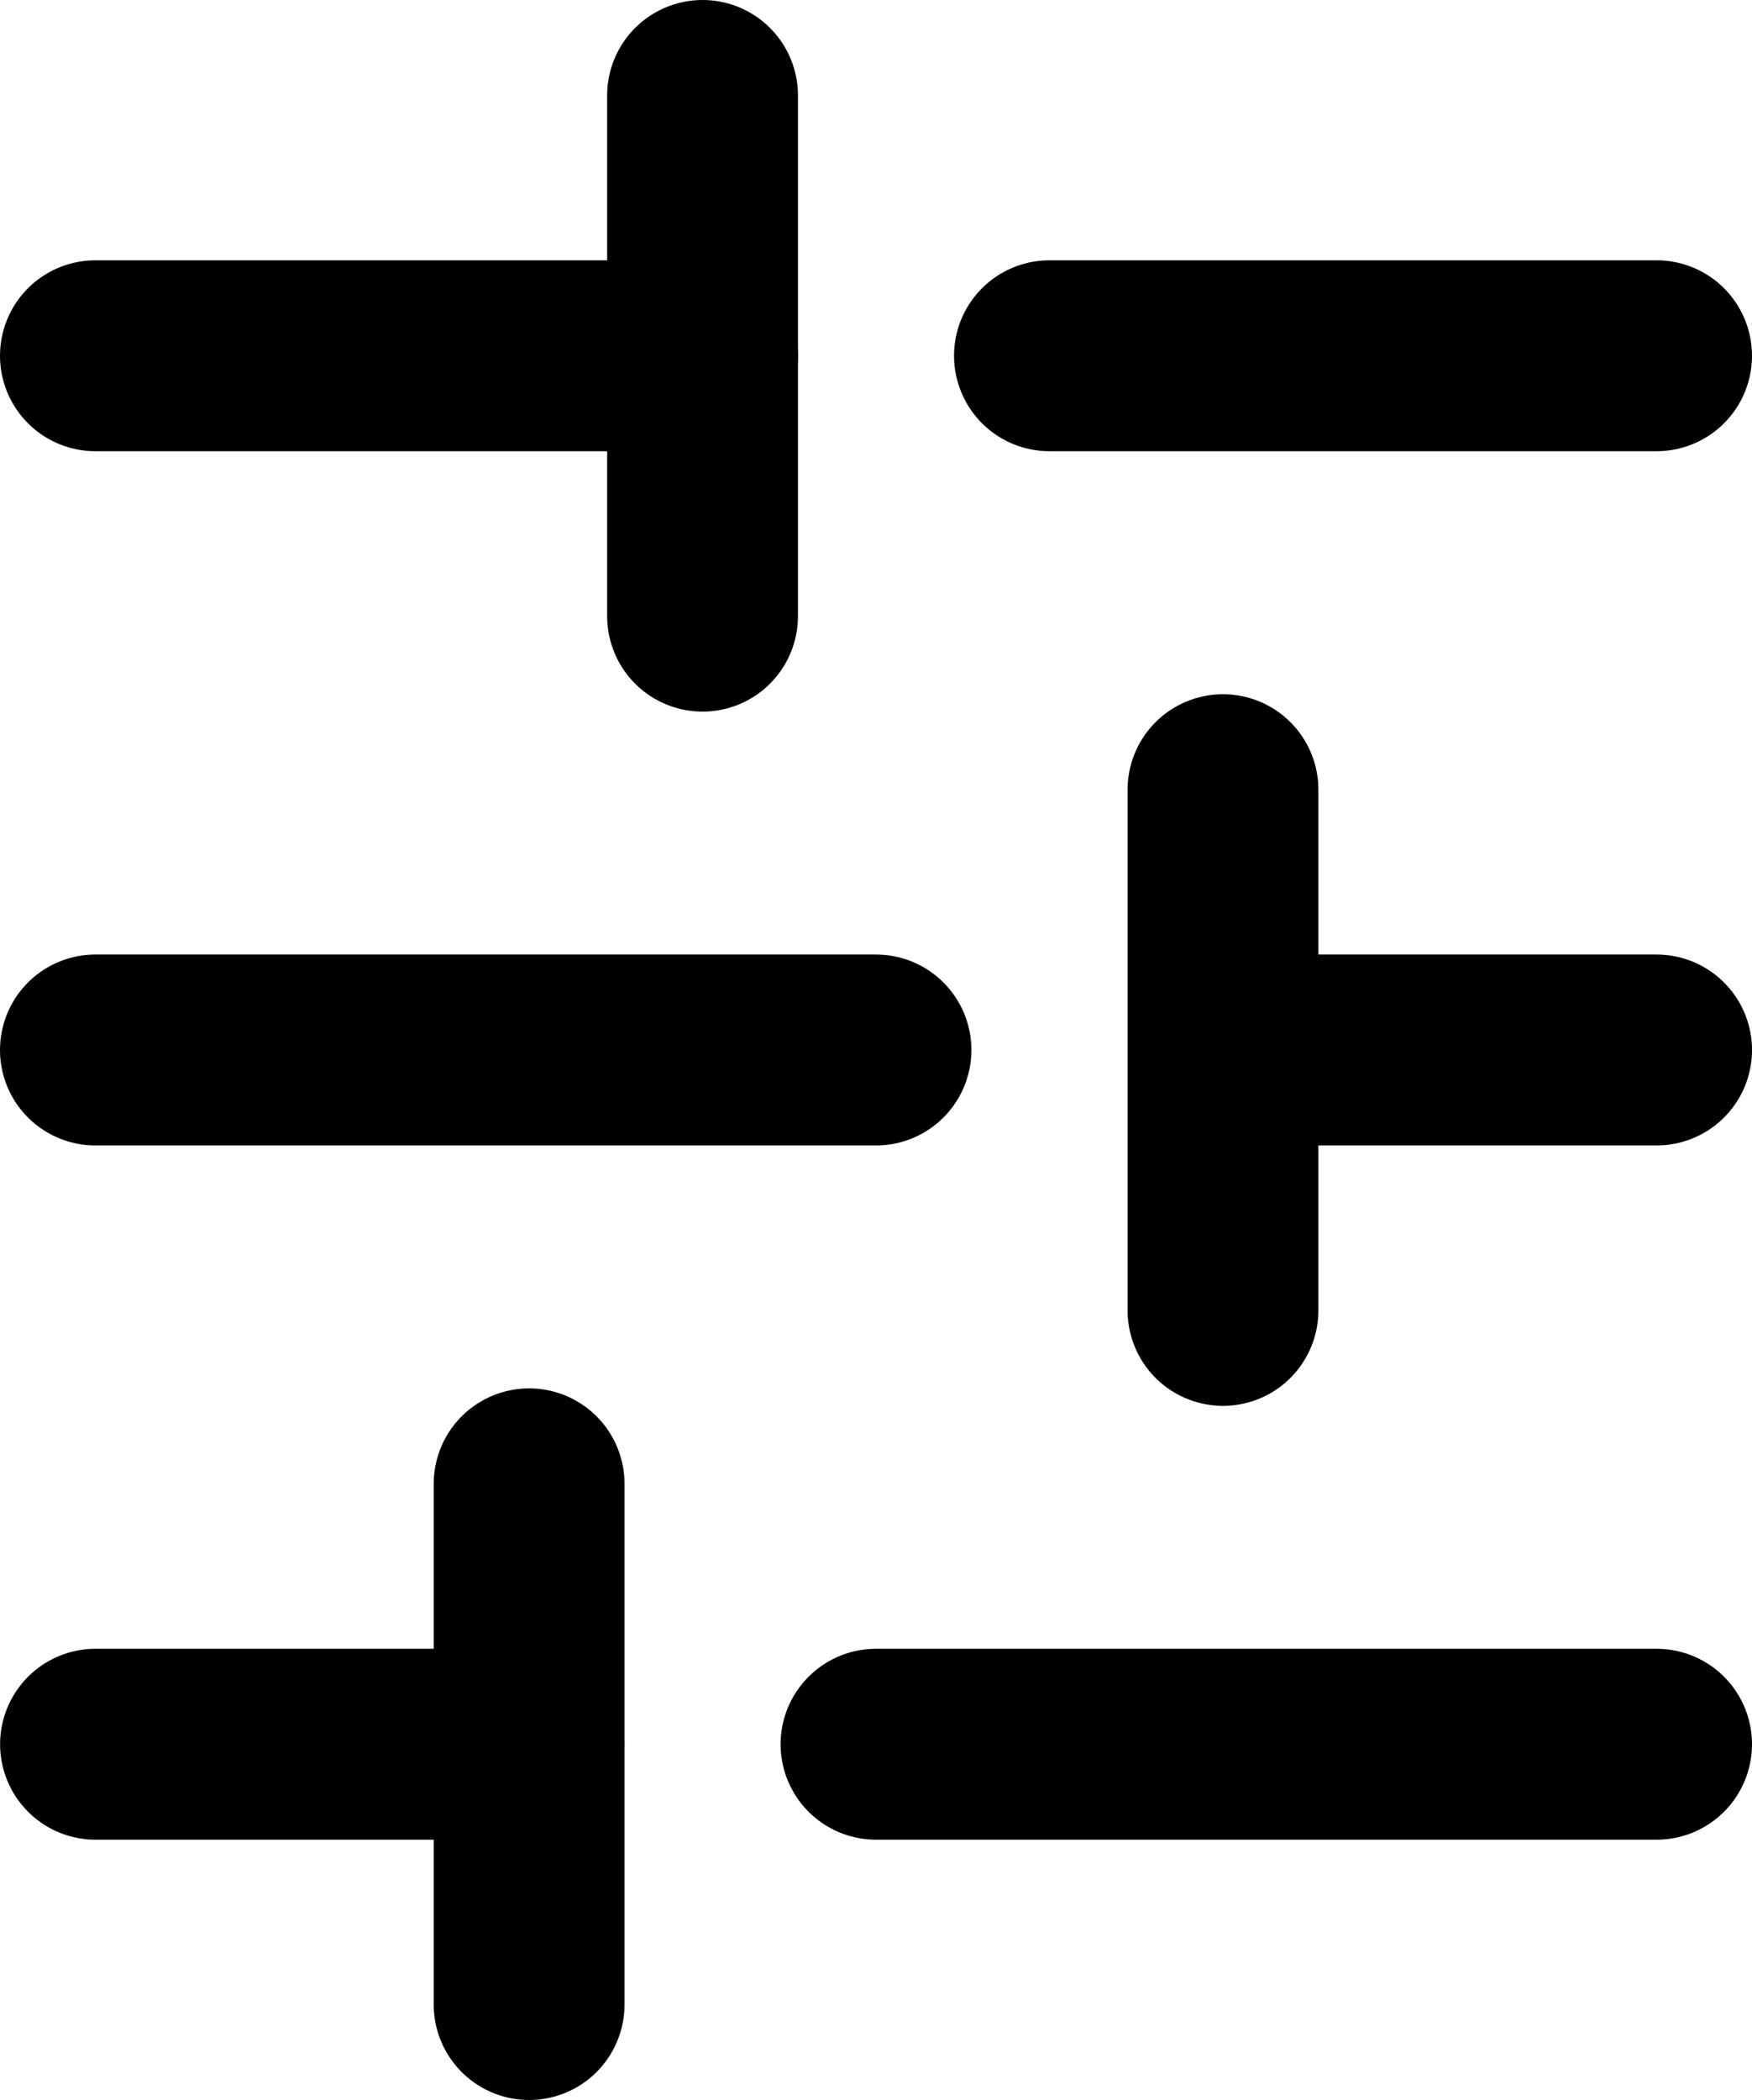
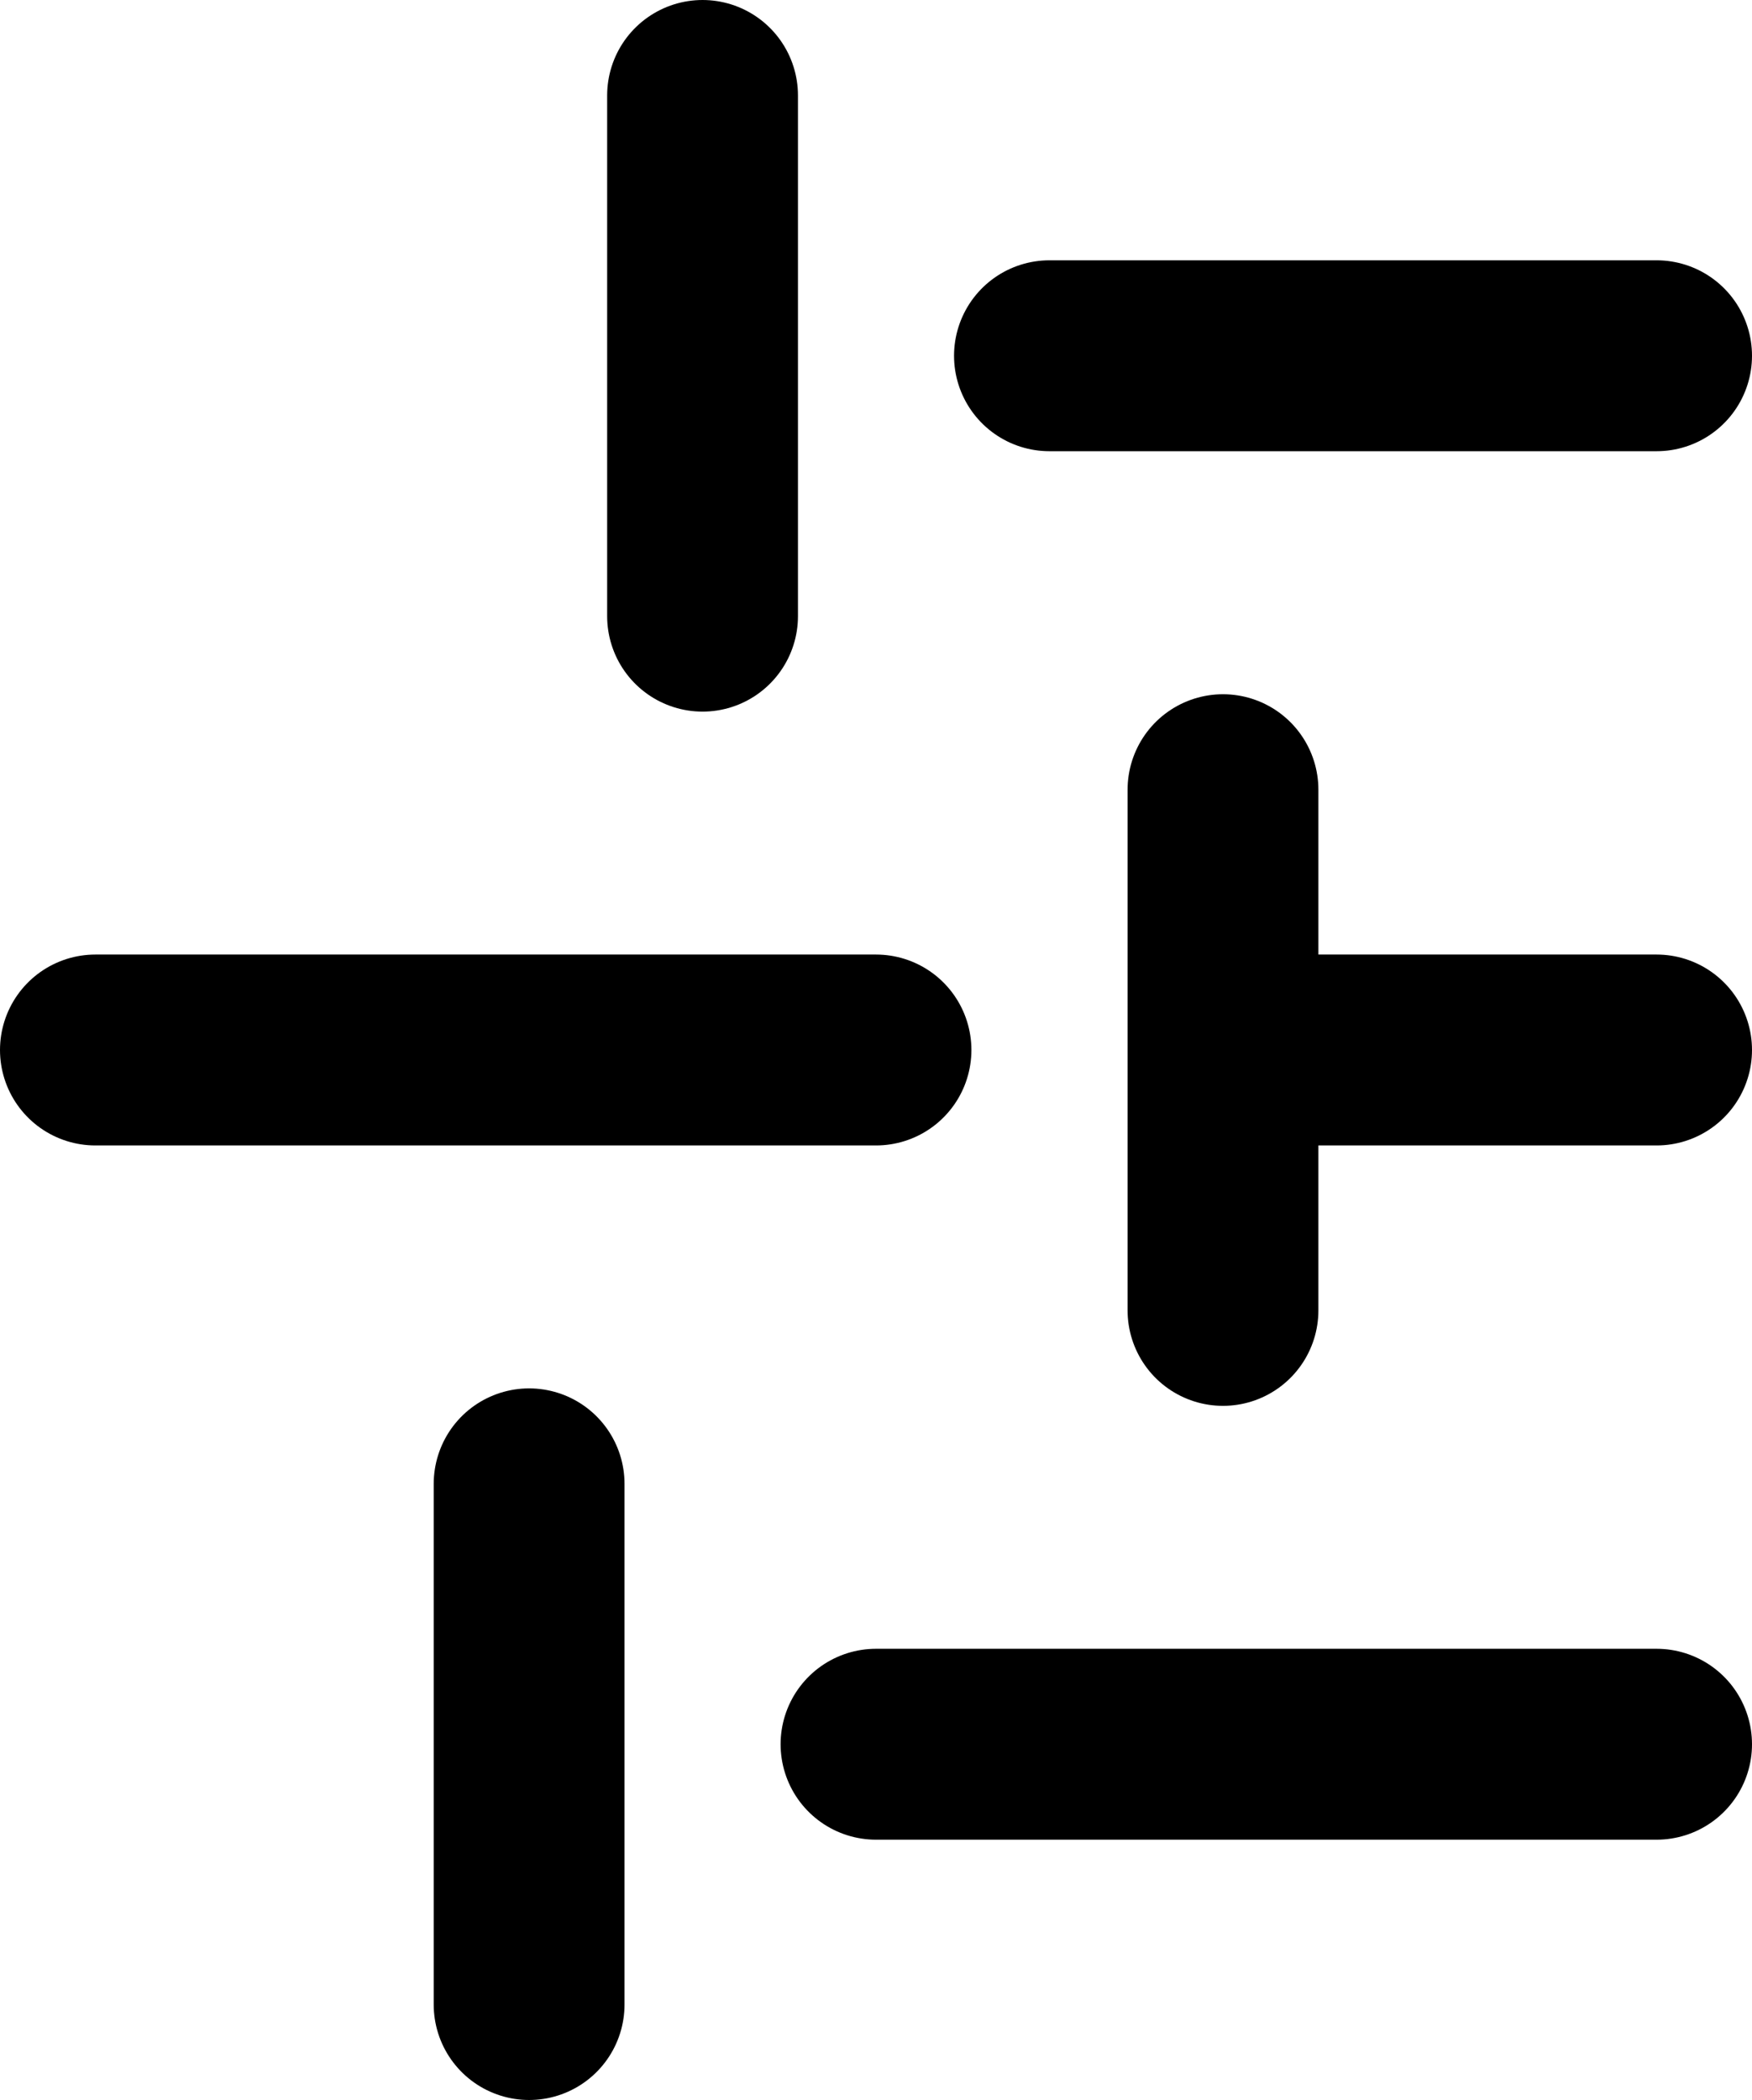
<svg xmlns="http://www.w3.org/2000/svg" width="18.364" height="22" viewBox="0 0 18.364 22">
  <g id="sliders" transform="translate(20.364) rotate(90)">
-     <line id="Line_645" data-name="Line 645" y1="6.364" transform="translate(3.727 13)" fill="none" stroke="#000" stroke-linecap="round" stroke-linejoin="round" stroke-width="2" />
    <line id="Line_646" data-name="Line 646" y1="6.364" transform="translate(3.727 3)" fill="none" stroke="#000" stroke-linecap="round" stroke-linejoin="round" stroke-width="2" />
    <line id="Line_647" data-name="Line 647" y1="8.182" transform="translate(11 11.182)" fill="none" stroke="#000" stroke-linecap="round" stroke-linejoin="round" stroke-width="2" />
    <line id="Line_648" data-name="Line 648" y1="4.545" transform="translate(11 3)" fill="none" stroke="#000" stroke-linecap="round" stroke-linejoin="round" stroke-width="2" />
-     <line id="Line_649" data-name="Line 649" y1="4.545" transform="translate(18.273 14.818)" fill="none" stroke="#000" stroke-linecap="round" stroke-linejoin="round" stroke-width="2" />
    <line id="Line_650" data-name="Line 650" y1="8.182" transform="translate(18.273 3)" fill="none" stroke="#000" stroke-linecap="round" stroke-linejoin="round" stroke-width="2" />
    <line id="Line_651" data-name="Line 651" x2="5.455" transform="translate(1 13)" fill="none" stroke="#000" stroke-linecap="round" stroke-linejoin="round" stroke-width="2" />
    <line id="Line_652" data-name="Line 652" x2="5.455" transform="translate(8.273 7.545)" fill="none" stroke="#000" stroke-linecap="round" stroke-linejoin="round" stroke-width="2" />
    <line id="Line_653" data-name="Line 653" x2="5.455" transform="translate(15.545 14.818)" fill="none" stroke="#000" stroke-linecap="round" stroke-linejoin="round" stroke-width="2" />
  </g>
</svg>